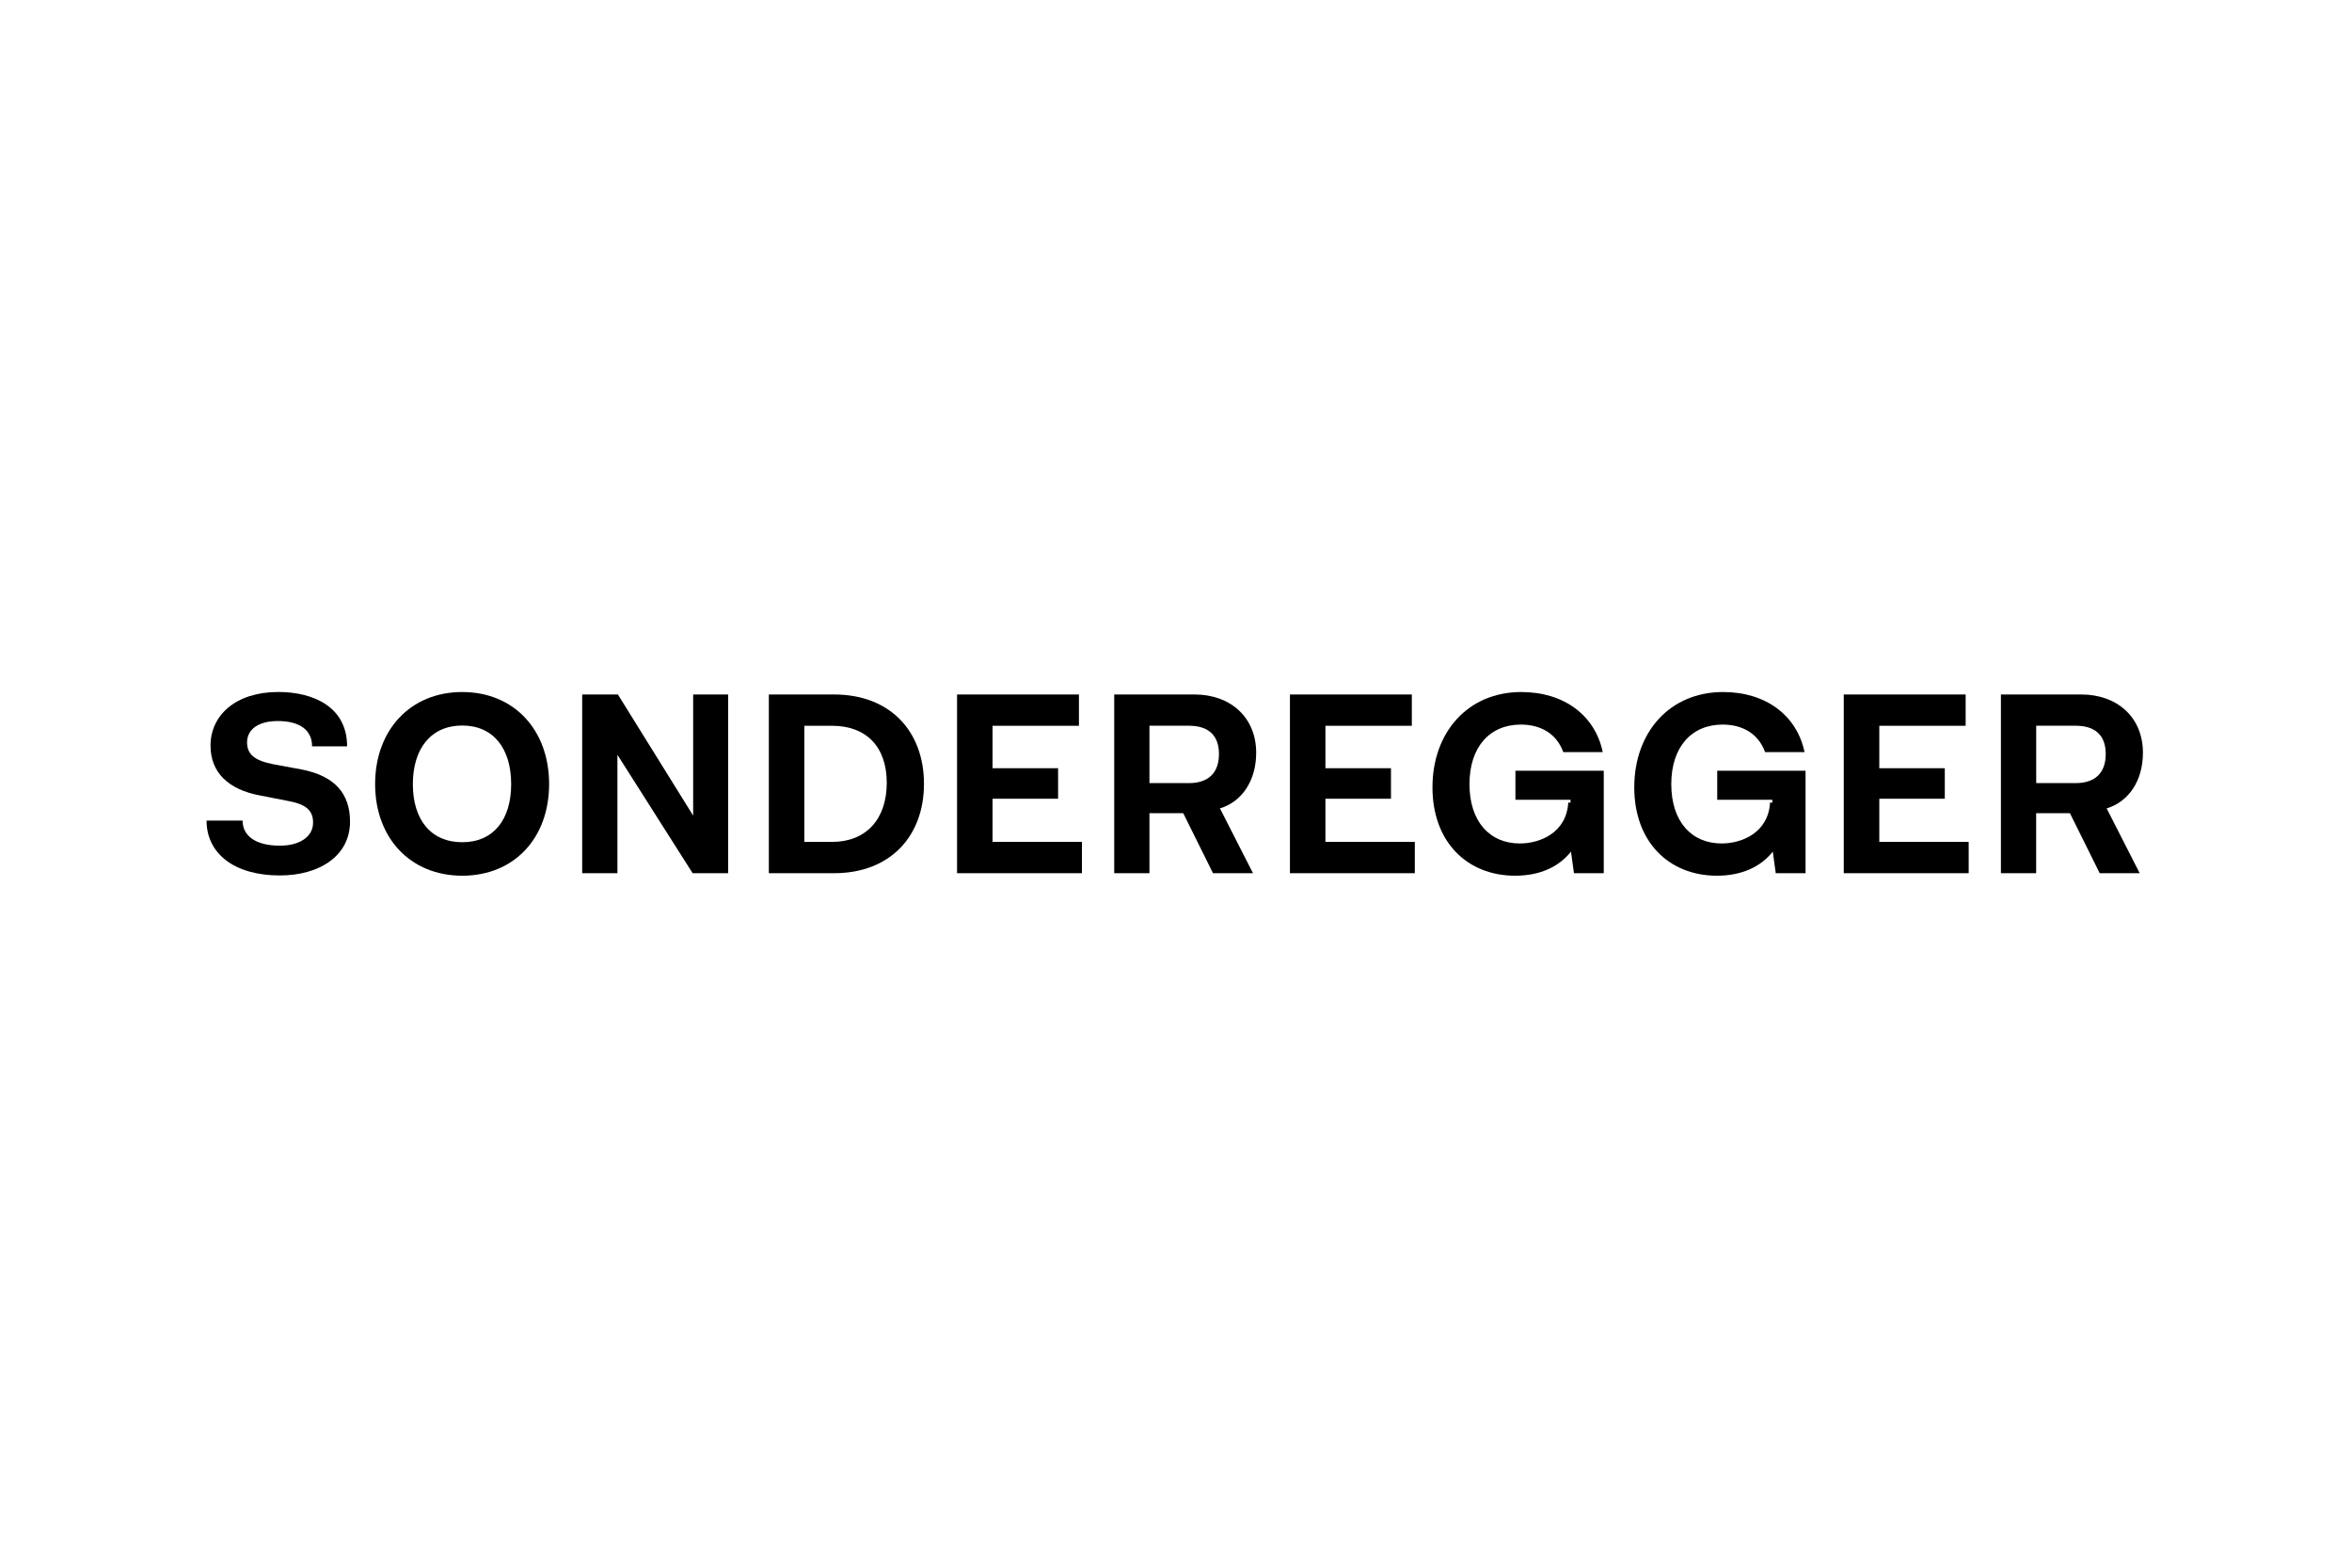
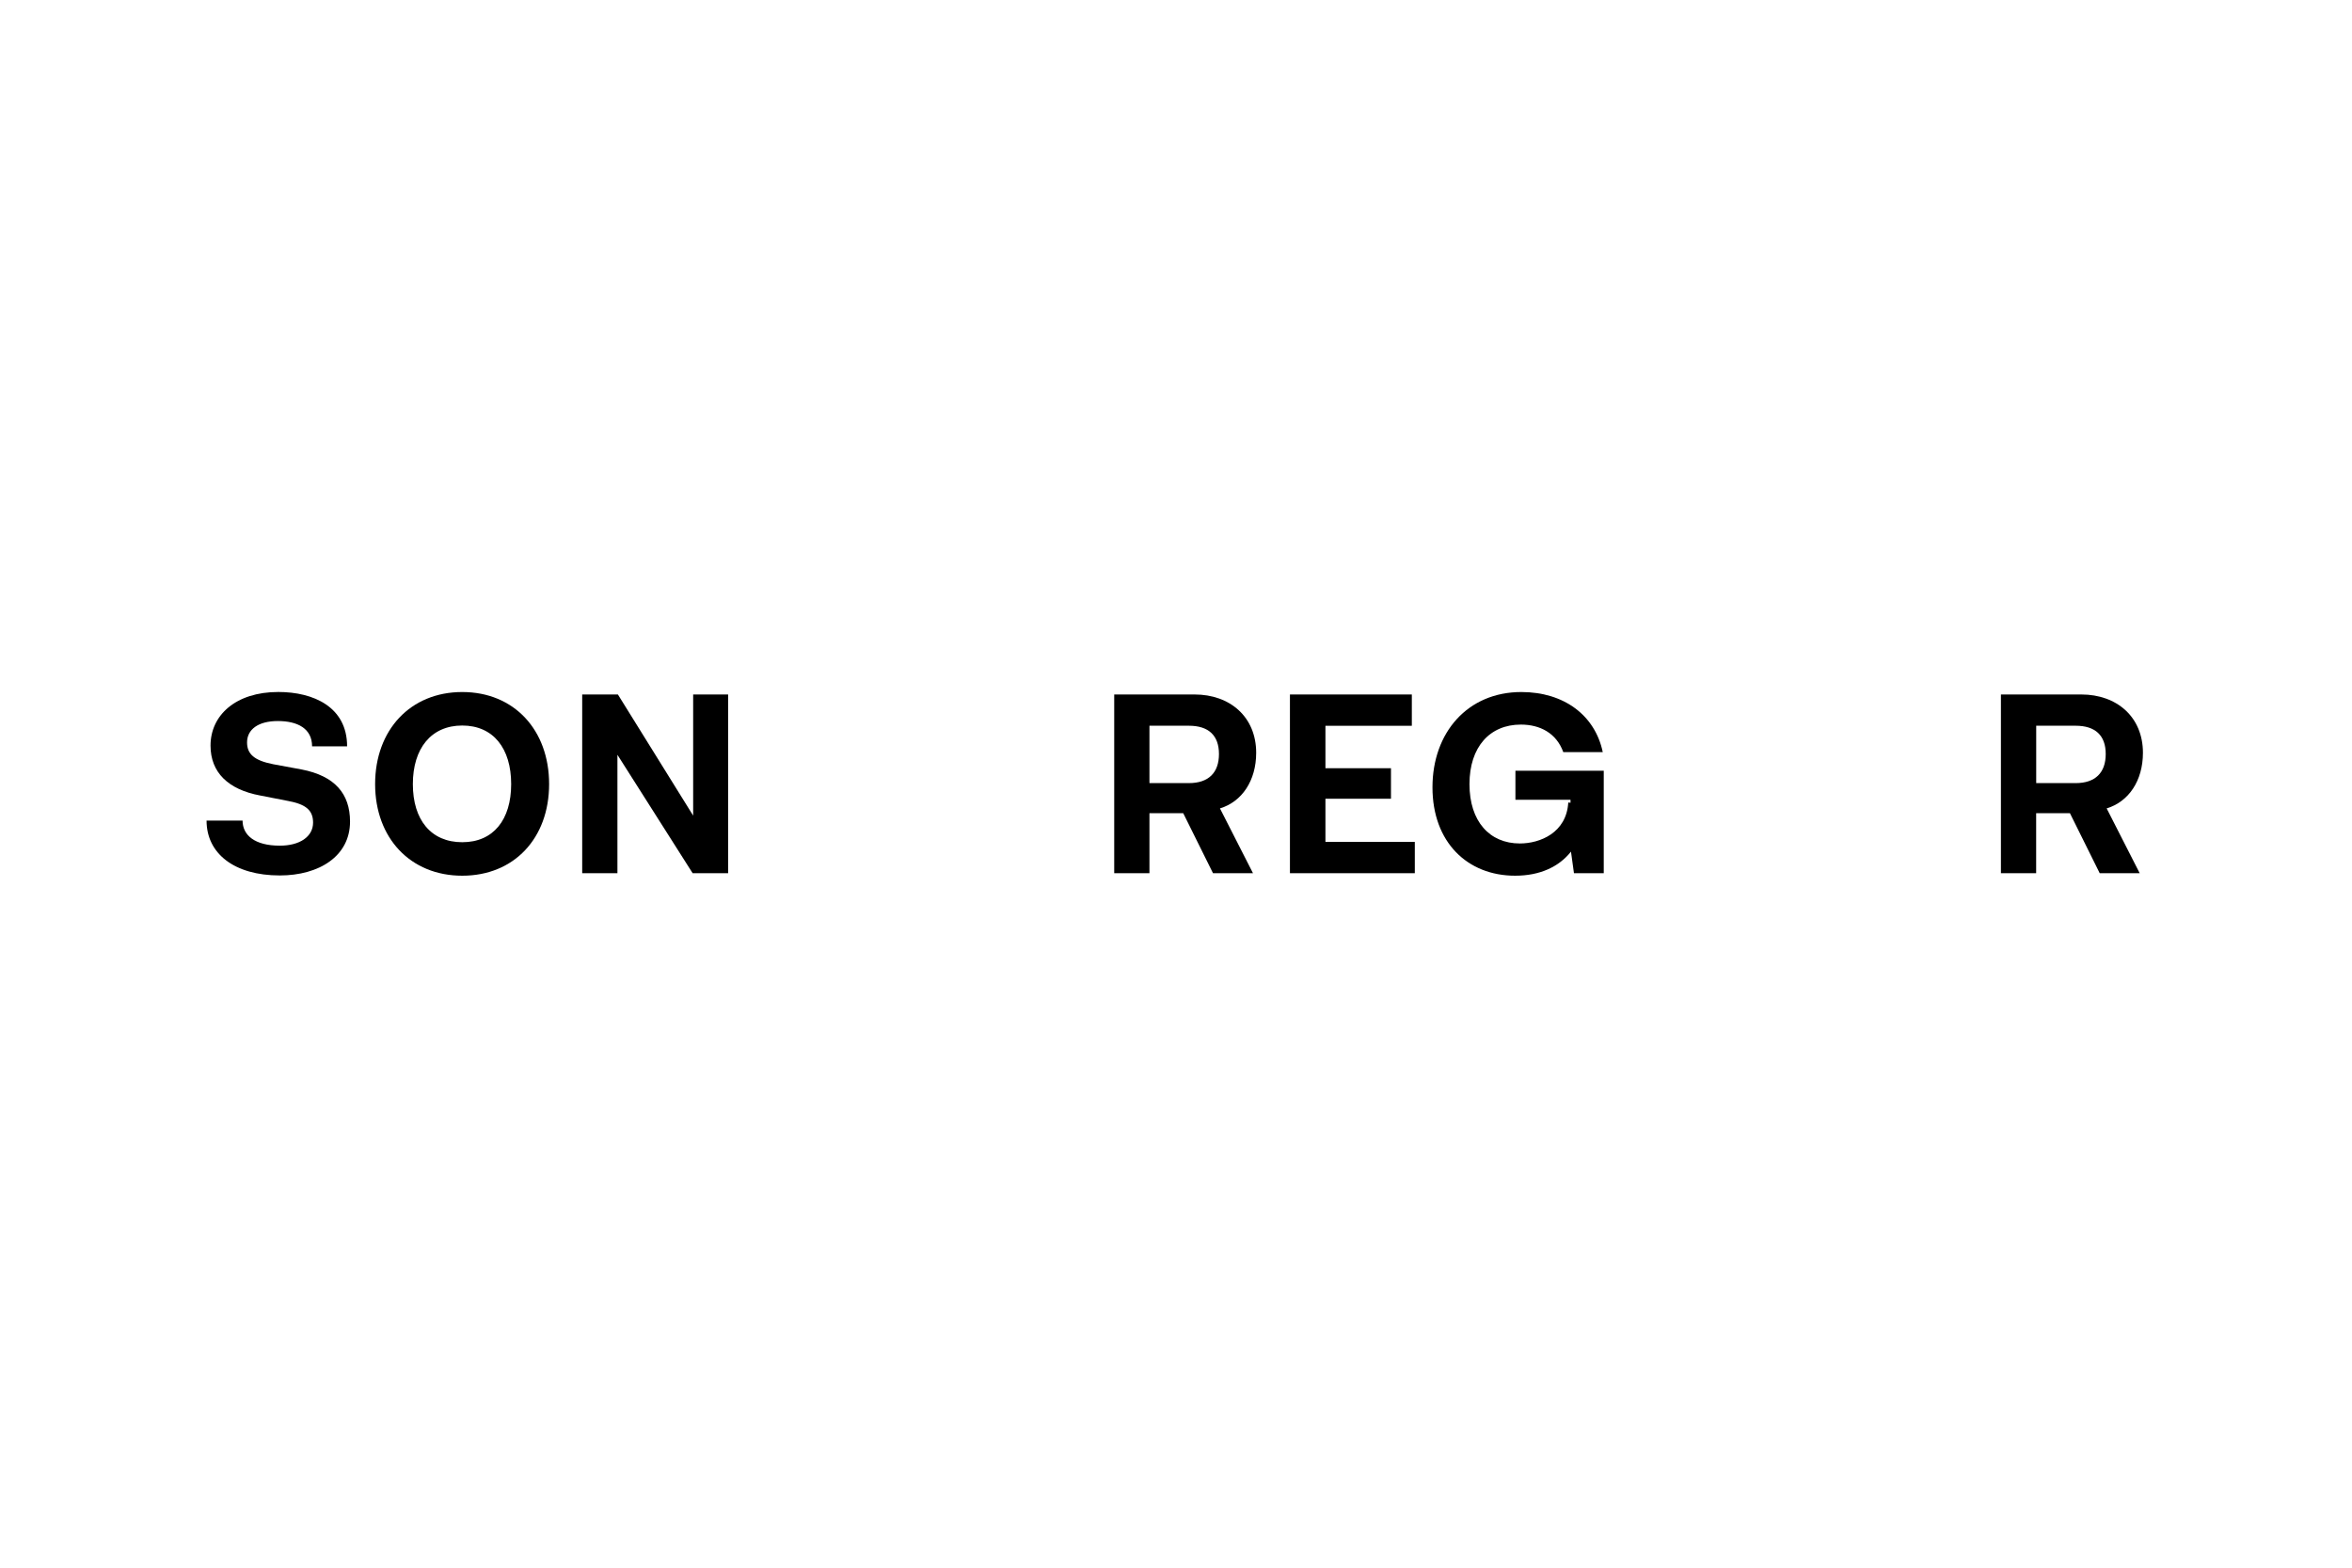
<svg xmlns="http://www.w3.org/2000/svg" id="Logo" viewBox="0 0 450 300">
  <path d="M53.53,167.53c-8.69,0-14.01-4.18-14.01-10.5h6.89c0,2.8,2.33,4.8,7.13,4.8,3.8,0,6.36-1.71,6.36-4.42,0-2.38-1.42-3.51-4.75-4.13l-5.37-1.05c-6.13-1.14-9.5-4.42-9.5-9.55,0-5.79,4.8-10.26,12.97-10.26,6.7,0,13.16,2.85,13.16,10.4h-6.7c0-3.42-2.8-4.84-6.55-4.84s-5.89,1.61-5.89,4.09c0,2.23,1.38,3.47,5.03,4.18l5.41,1c6.32,1.23,9.26,4.61,9.26,9.97,0,6.6-5.89,10.31-13.44,10.31" />
  <path d="M71.77,150.05c0-10.35,6.74-17.62,16.67-17.62s16.62,7.27,16.62,17.62-6.7,17.53-16.62,17.53-16.67-7.22-16.67-17.53M97.8,150.05c0-6.84-3.42-11.21-9.36-11.21s-9.45,4.37-9.45,11.21,3.47,11.12,9.45,11.12,9.36-4.32,9.36-11.12" />
  <polygon points="111.39 132.9 118.22 132.9 132.62 156.08 132.62 132.9 139.31 132.9 139.31 167.1 132.52 167.1 118.13 144.44 118.13 167.1 111.39 167.1 111.39 132.9" />
-   <path d="M147.1,167.1v-34.2h12.49c10.69,0,17.19,7.03,17.19,17.1s-6.51,17.1-17.19,17.1h-12.49ZM153.89,161.11h5.32c6.46,0,10.45-4.32,10.45-11.3s-3.99-10.92-10.45-10.92h-5.32v22.23Z" />
-   <polygon points="207 161.11 207 167.1 183.11 167.1 183.11 132.9 206.43 132.9 206.43 138.89 189.9 138.89 189.9 147.01 202.44 147.01 202.44 152.85 189.9 152.85 189.9 161.11 207 161.11" />
  <path d="M213.17,132.9h15.39c6.75,0,11.78,4.27,11.78,11.16,0,5.32-2.71,9.36-6.93,10.64l6.32,12.4h-7.65l-5.7-11.49h-6.46v11.49h-6.74v-34.2ZM227.47,149.86c3.75,0,5.75-1.99,5.75-5.56s-2-5.42-5.75-5.42h-7.55v10.97h7.55Z" />
  <polygon points="270.69 161.11 270.69 167.1 246.8 167.1 246.8 132.9 270.12 132.9 270.12 138.89 253.59 138.89 253.59 147.01 266.13 147.01 266.13 152.85 253.59 152.85 253.59 161.11 270.69 161.11" />
  <path d="M306.84,147.48v19.62h-5.7l-.57-4.13c-2.33,2.94-5.98,4.61-10.69,4.61-9.12,0-15.81-6.41-15.81-16.91s6.74-18.24,17-18.24c8.17,0,14.11,4.47,15.58,11.5h-7.55c-1.33-3.66-4.47-5.27-8.12-5.27-5.94,0-9.83,4.27-9.83,11.4s3.85,11.35,9.64,11.35c3.85,0,8.93-2.04,9.26-7.84l.43.05v-.57h-10.54v-5.56h16.91Z" />
-   <path d="M345.45,147.48v19.62h-5.7l-.57-4.13c-2.33,2.94-5.98,4.61-10.69,4.61-9.12,0-15.81-6.41-15.81-16.91s6.74-18.24,17-18.24c8.17,0,14.11,4.47,15.58,11.5h-7.55c-1.33-3.66-4.47-5.27-8.12-5.27-5.94,0-9.83,4.27-9.83,11.4s3.85,11.35,9.64,11.35c3.85,0,8.93-2.04,9.26-7.84l.43.05v-.57h-10.54v-5.56h16.91Z" />
-   <polygon points="376.66 161.11 376.66 167.1 352.76 167.1 352.76 132.9 376.08 132.9 376.08 138.89 359.56 138.89 359.56 147.01 372.09 147.01 372.09 152.85 359.56 152.85 359.56 161.11 376.66 161.11" />
  <path d="M382.83,132.9h15.39c6.75,0,11.78,4.27,11.78,11.16,0,5.32-2.71,9.36-6.94,10.64l6.32,12.4h-7.65l-5.7-11.49h-6.46v11.49h-6.74v-34.2ZM397.13,149.86c3.75,0,5.75-1.99,5.75-5.56s-2-5.42-5.75-5.42h-7.55v10.97h7.55Z" />
</svg>